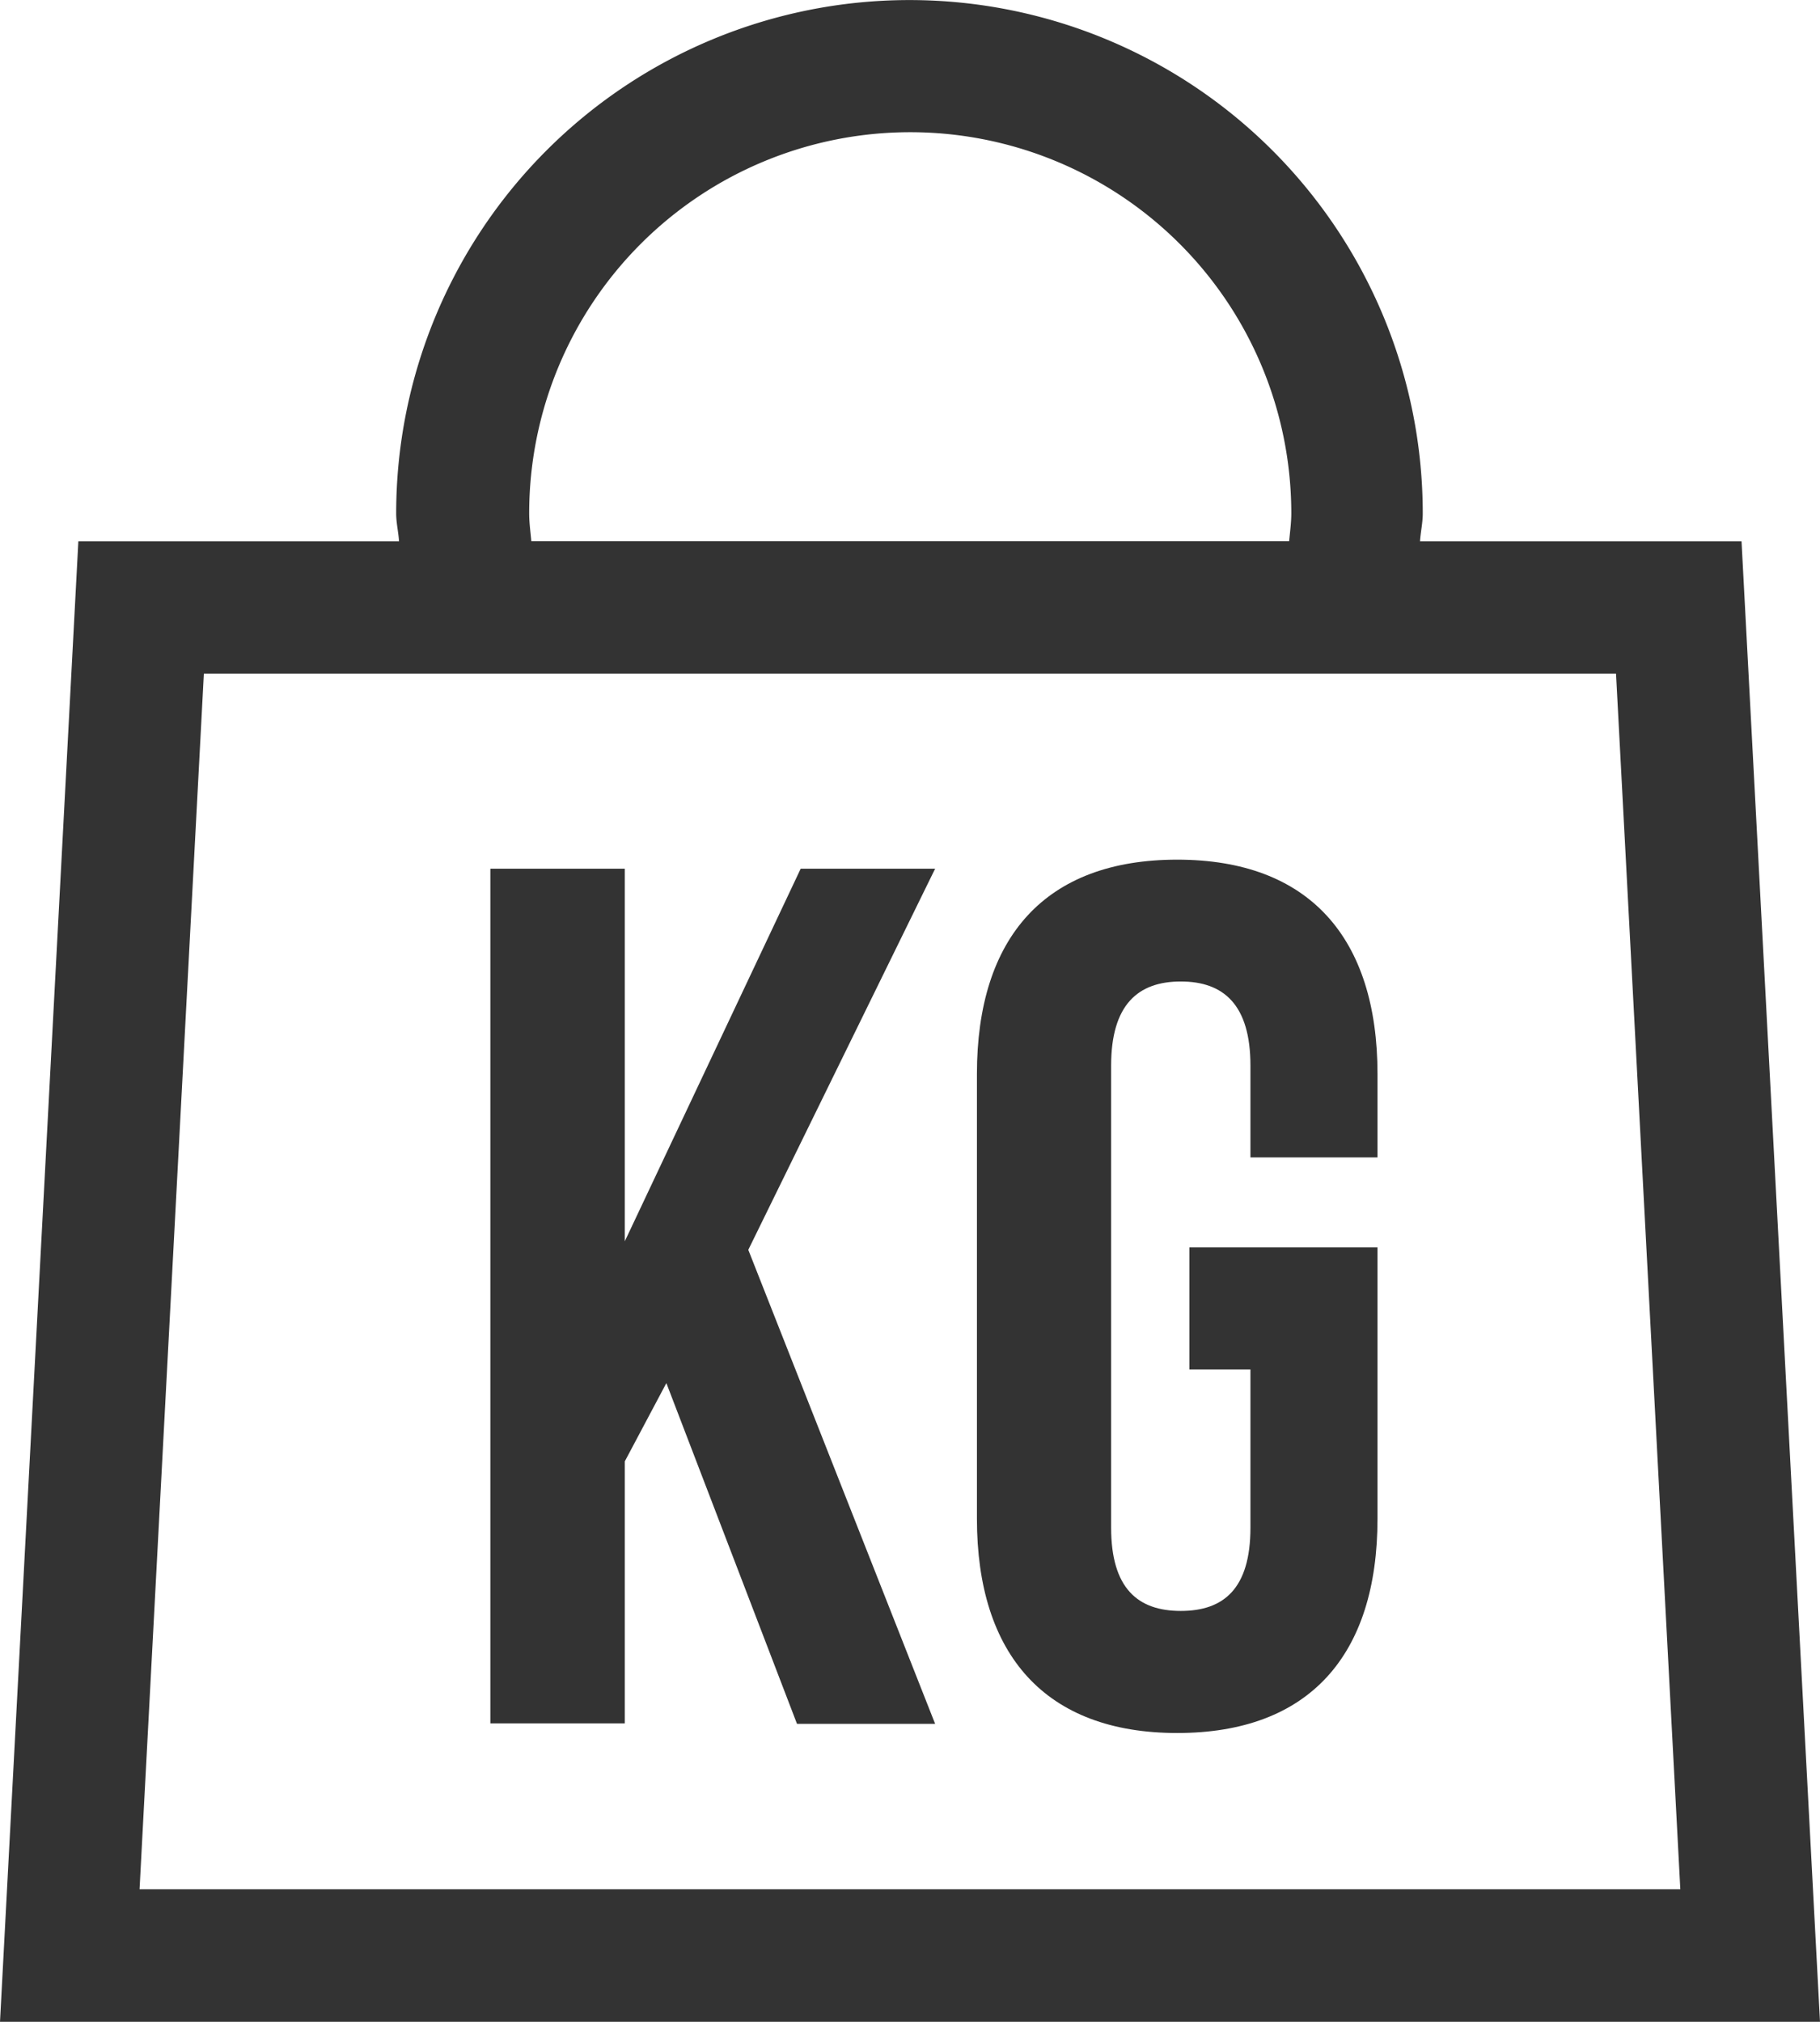
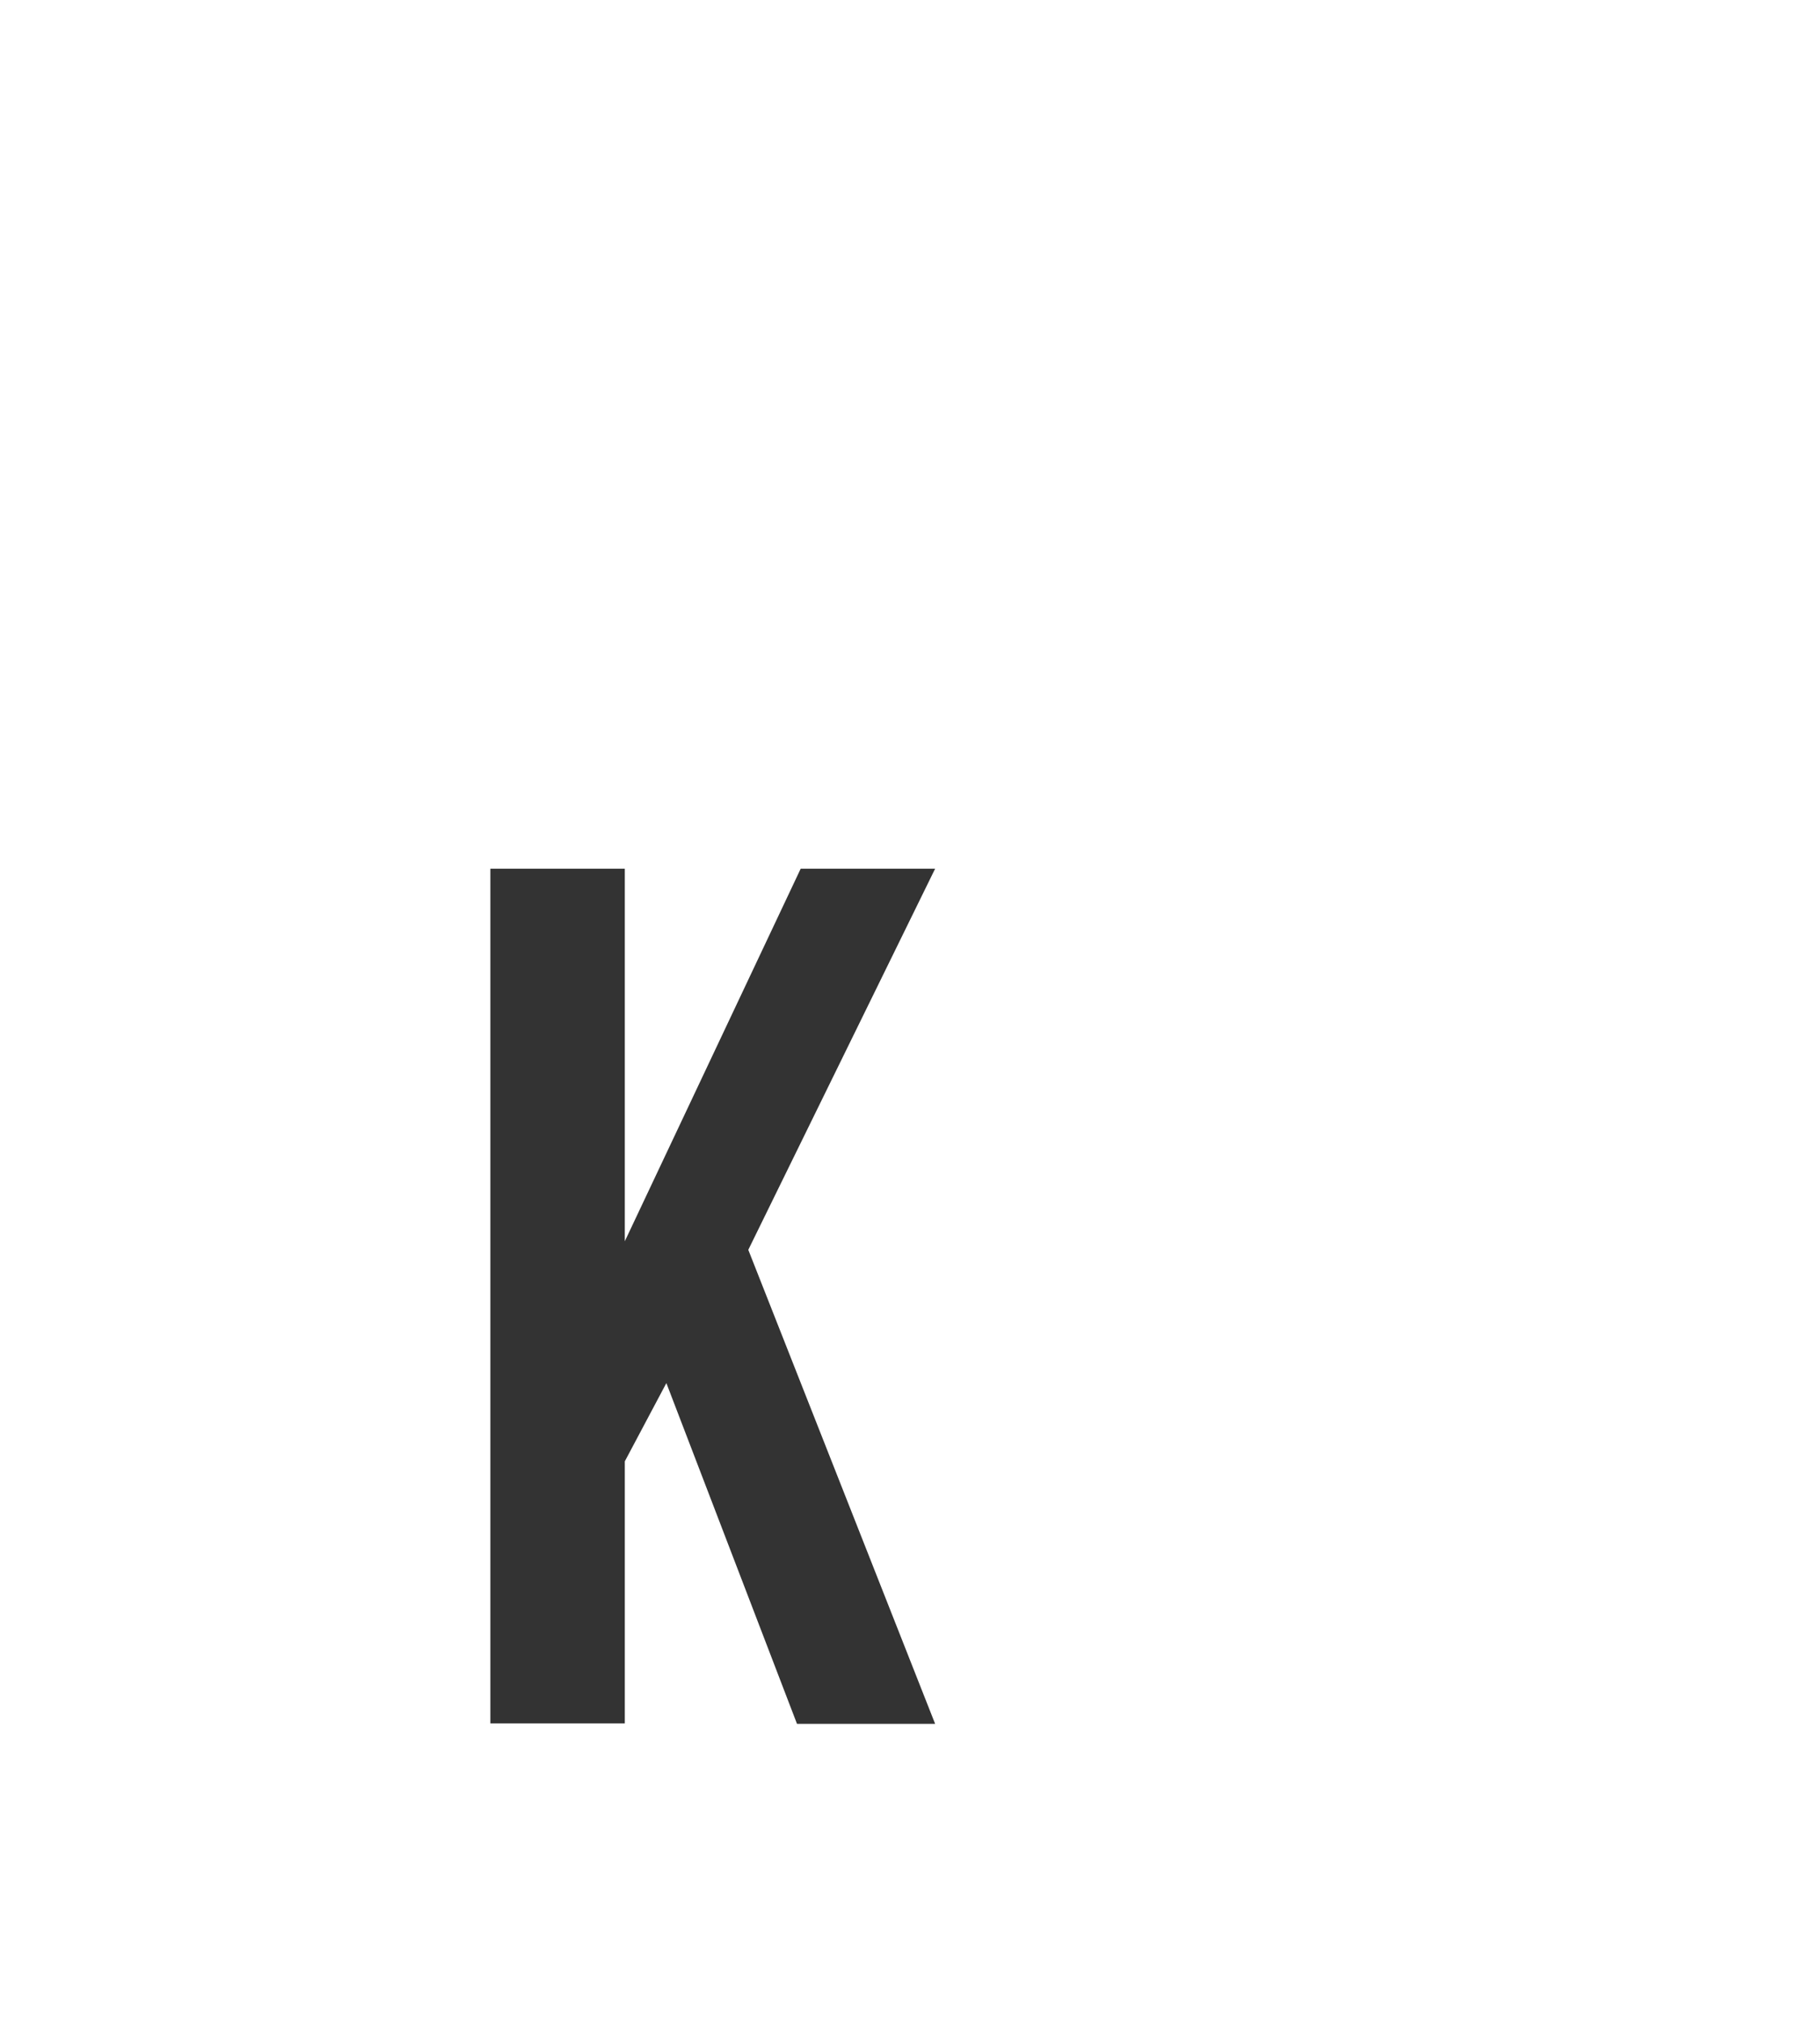
<svg xmlns="http://www.w3.org/2000/svg" width="15.284" height="16.976" viewBox="0 0 15.284 16.976">
  <defs>
    <clipPath id="clip-path">
-       <rect id="Rettangolo_466" data-name="Rettangolo 466" width="15.284" height="16.976" fill="#333" />
-     </clipPath>
+       </clipPath>
  </defs>
  <g id="Raggruppa_1498" data-name="Raggruppa 1498" transform="translate(0 0)">
    <path id="Tracciato_603" data-name="Tracciato 603" d="M6.293,12.848l-.349.657v2.2H4.815V8.529H5.944v3.128L7.421,8.529H8.55l-1.569,3.2,1.569,3.98H7.39Z" transform="translate(-0.697 -1.235)" fill="#333" />
    <g id="Raggruppa_1279" data-name="Raggruppa 1279" transform="translate(0 0)">
      <g id="Raggruppa_1278" data-name="Raggruppa 1278" clip-path="url(#clip-path)">
-         <path id="Tracciato_604" data-name="Tracciato 604" d="M11.377,11.695h1.58v2.277c0,1.149-.575,1.8-1.682,1.8s-1.682-.656-1.682-1.8V10.239c0-1.149.574-1.8,1.682-1.8s1.682.656,1.682,1.8v.7H11.89v-.77c0-.513-.226-.707-.585-.707s-.585.194-.585.707v3.878c0,.513.226.7.585.7s.585-.185.585-.7V12.72h-.513Z" transform="translate(-1.389 -1.221)" fill="#333" />
        <path id="Tracciato_605" data-name="Tracciato 605" d="M14.625,4.545h-2.7c.005-.079.023-.154.023-.234a4.31,4.31,0,1,0-8.621,0c0,.08.019.156.024.234H.658L0,16.976H15.284ZM4.444,4.31a3.2,3.2,0,0,1,6.4,0c0,.08-.011.157-.018.234H4.462c-.007-.078-.018-.155-.018-.234M1.172,15.863l.54-10.207H13.571l.54,10.207Z" transform="translate(0 0)" fill="#333" />
      </g>
    </g>
  </g>
</svg>